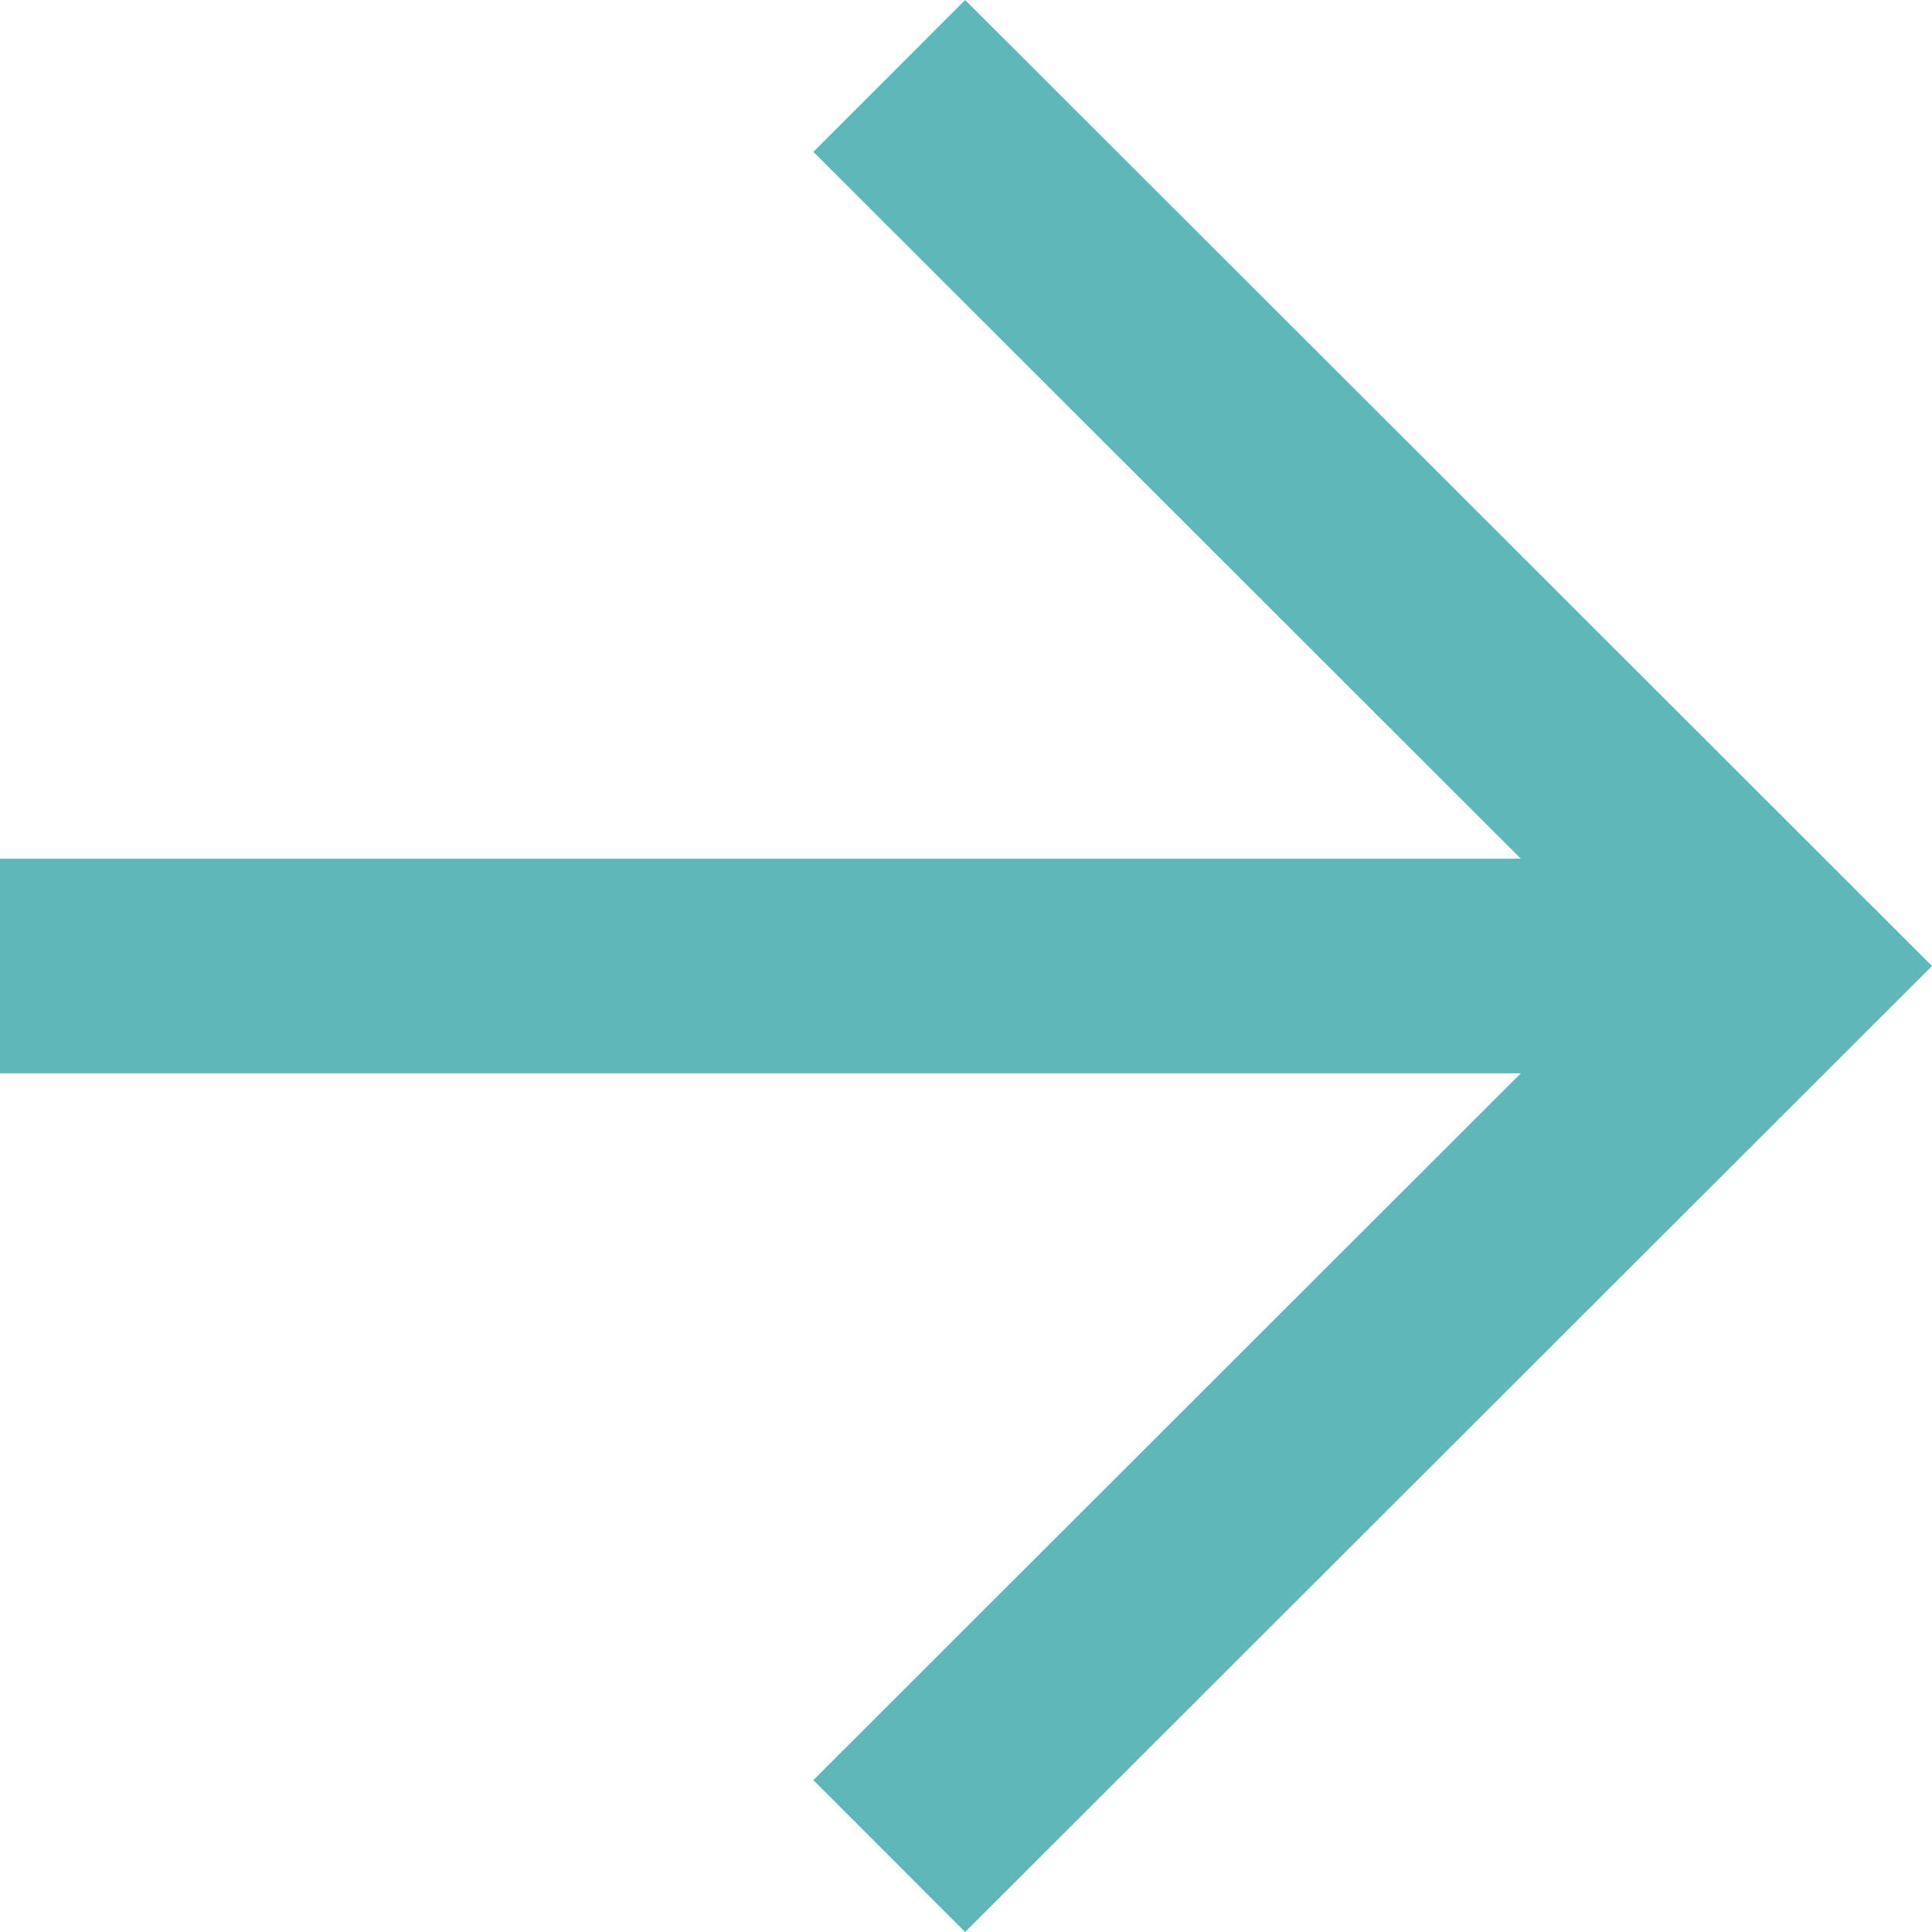
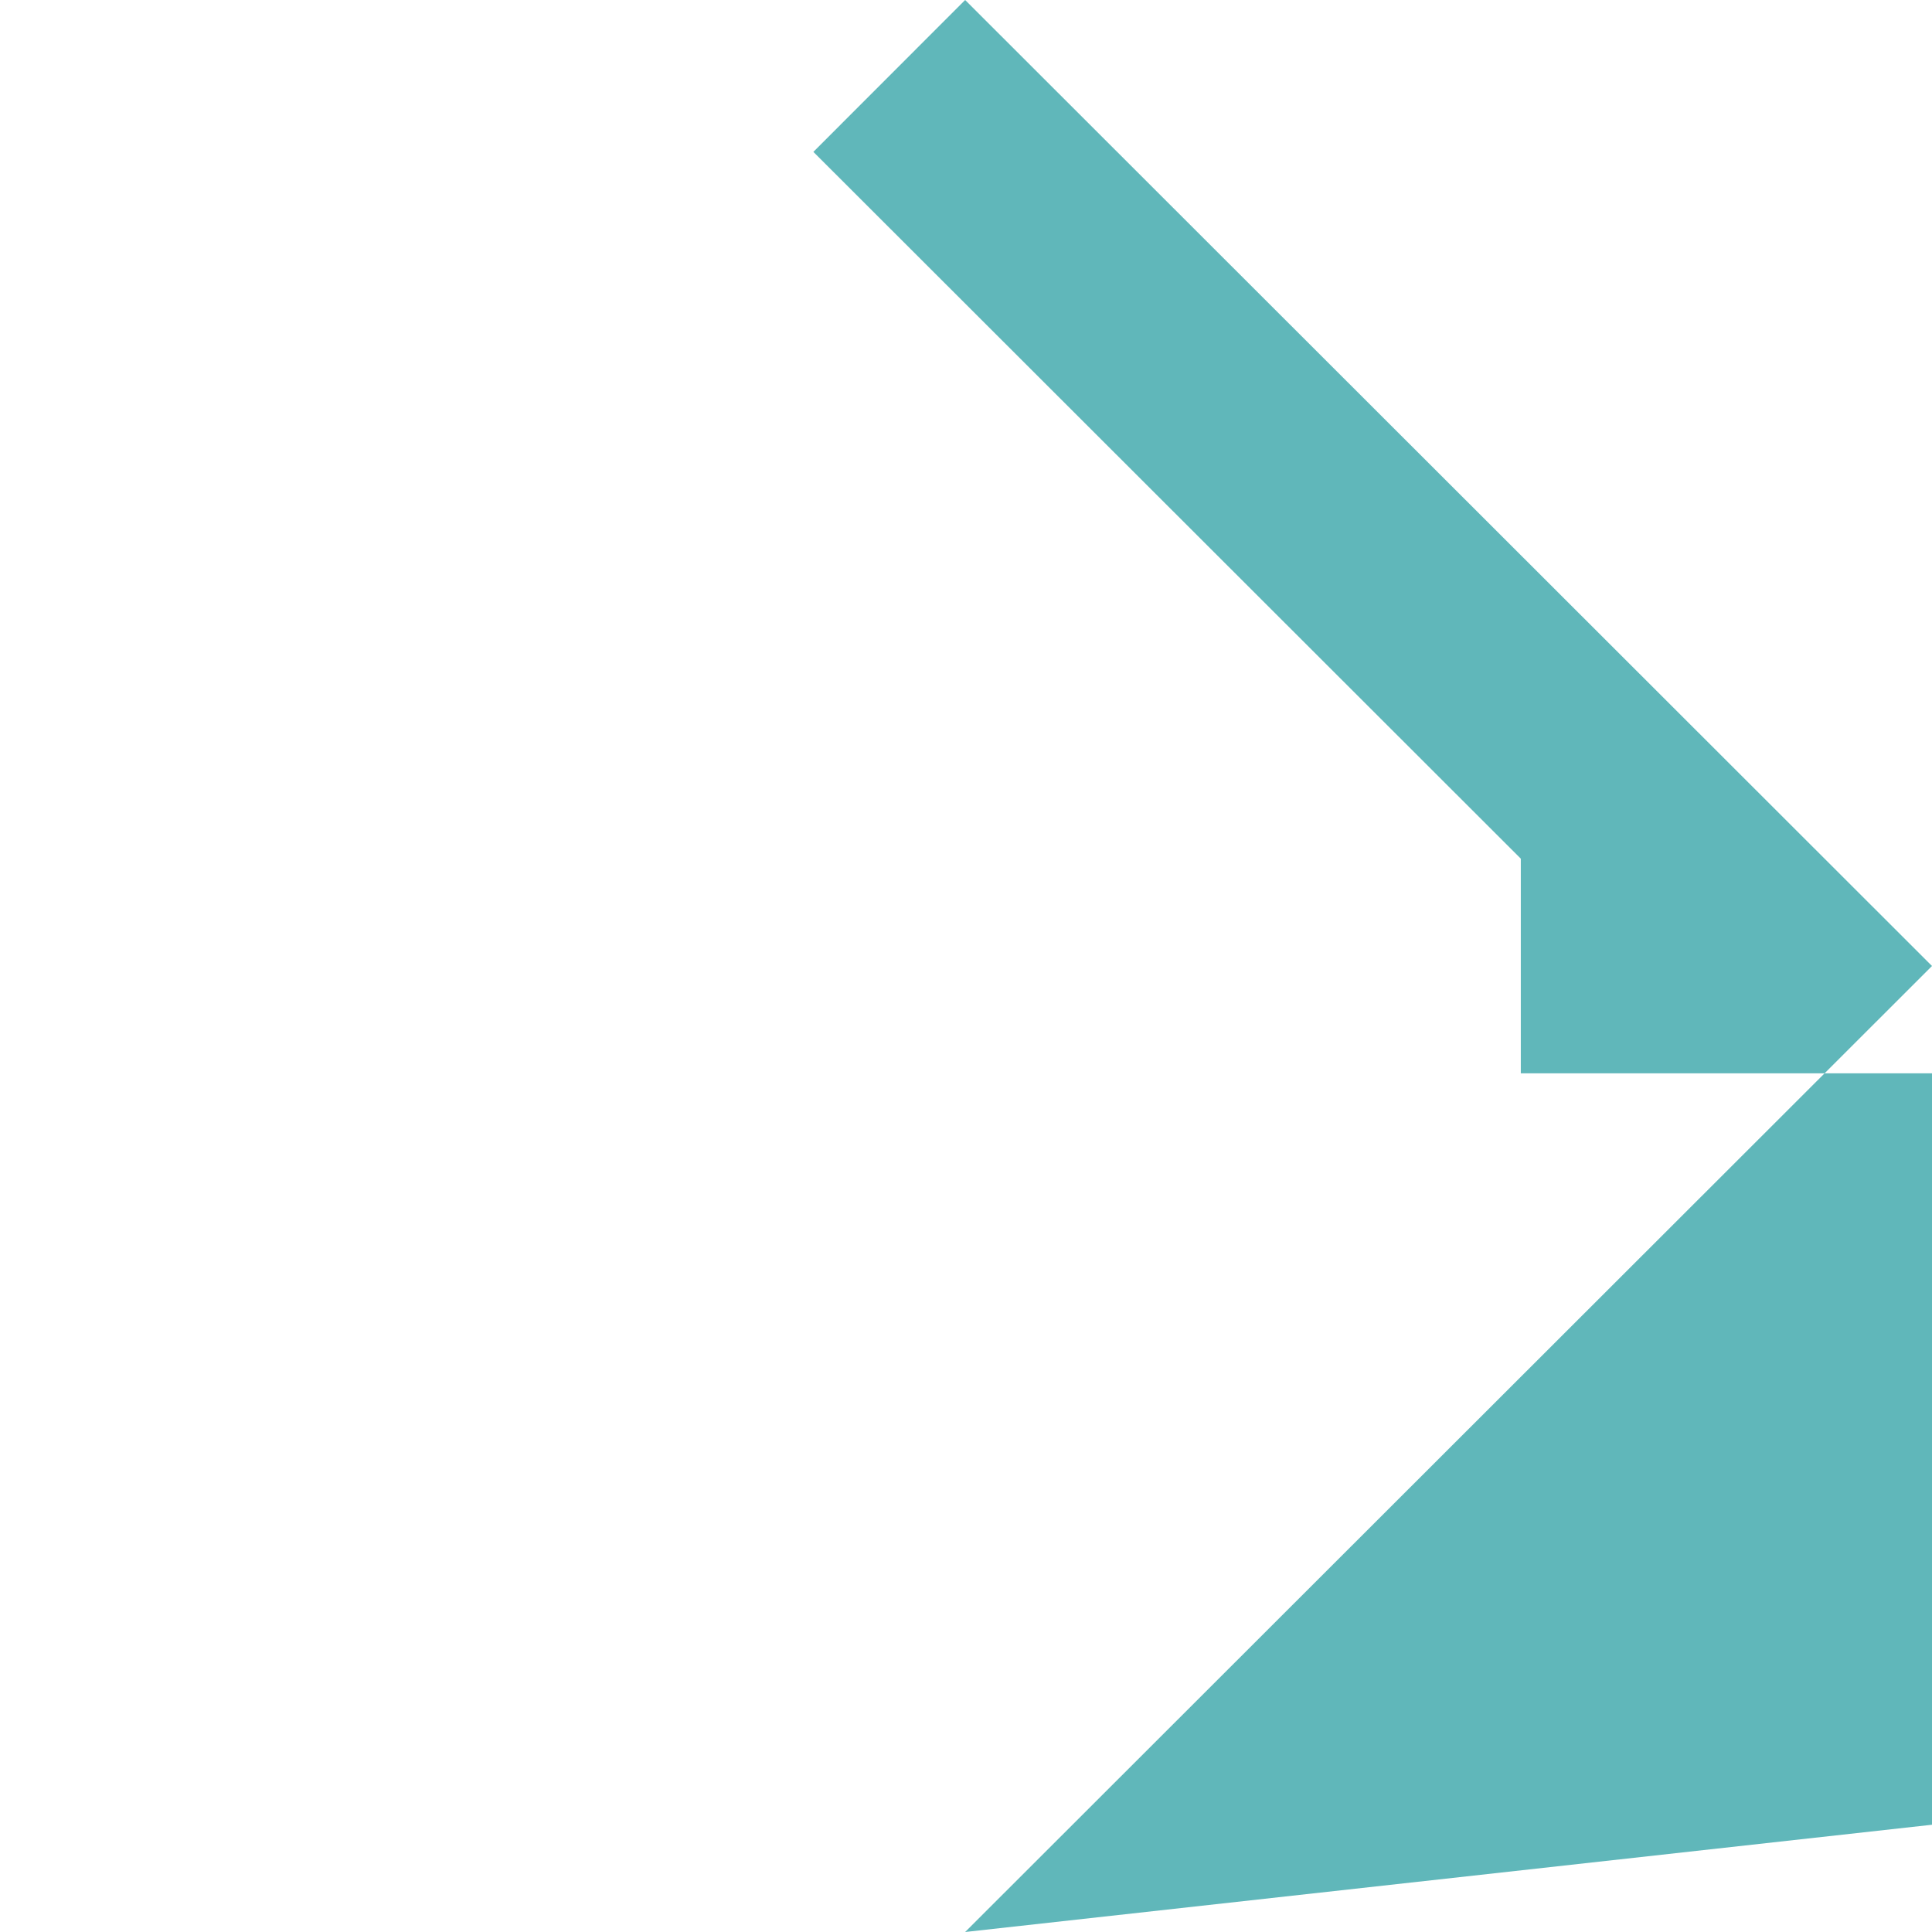
<svg xmlns="http://www.w3.org/2000/svg" width="18" height="18" viewBox="0 0 18 18">
  <defs>
    <style>.a{fill:#60b7ba;}</style>
  </defs>
-   <path class="a" d="M470.992,518l-1.414,1.415L476.169,526H462v2h14.169l-6.591,6.585L470.992,536,480,527Z" transform="translate(-462 -518)" />
+   <path class="a" d="M470.992,518l-1.414,1.415L476.169,526v2h14.169l-6.591,6.585L470.992,536,480,527Z" transform="translate(-462 -518)" />
</svg>